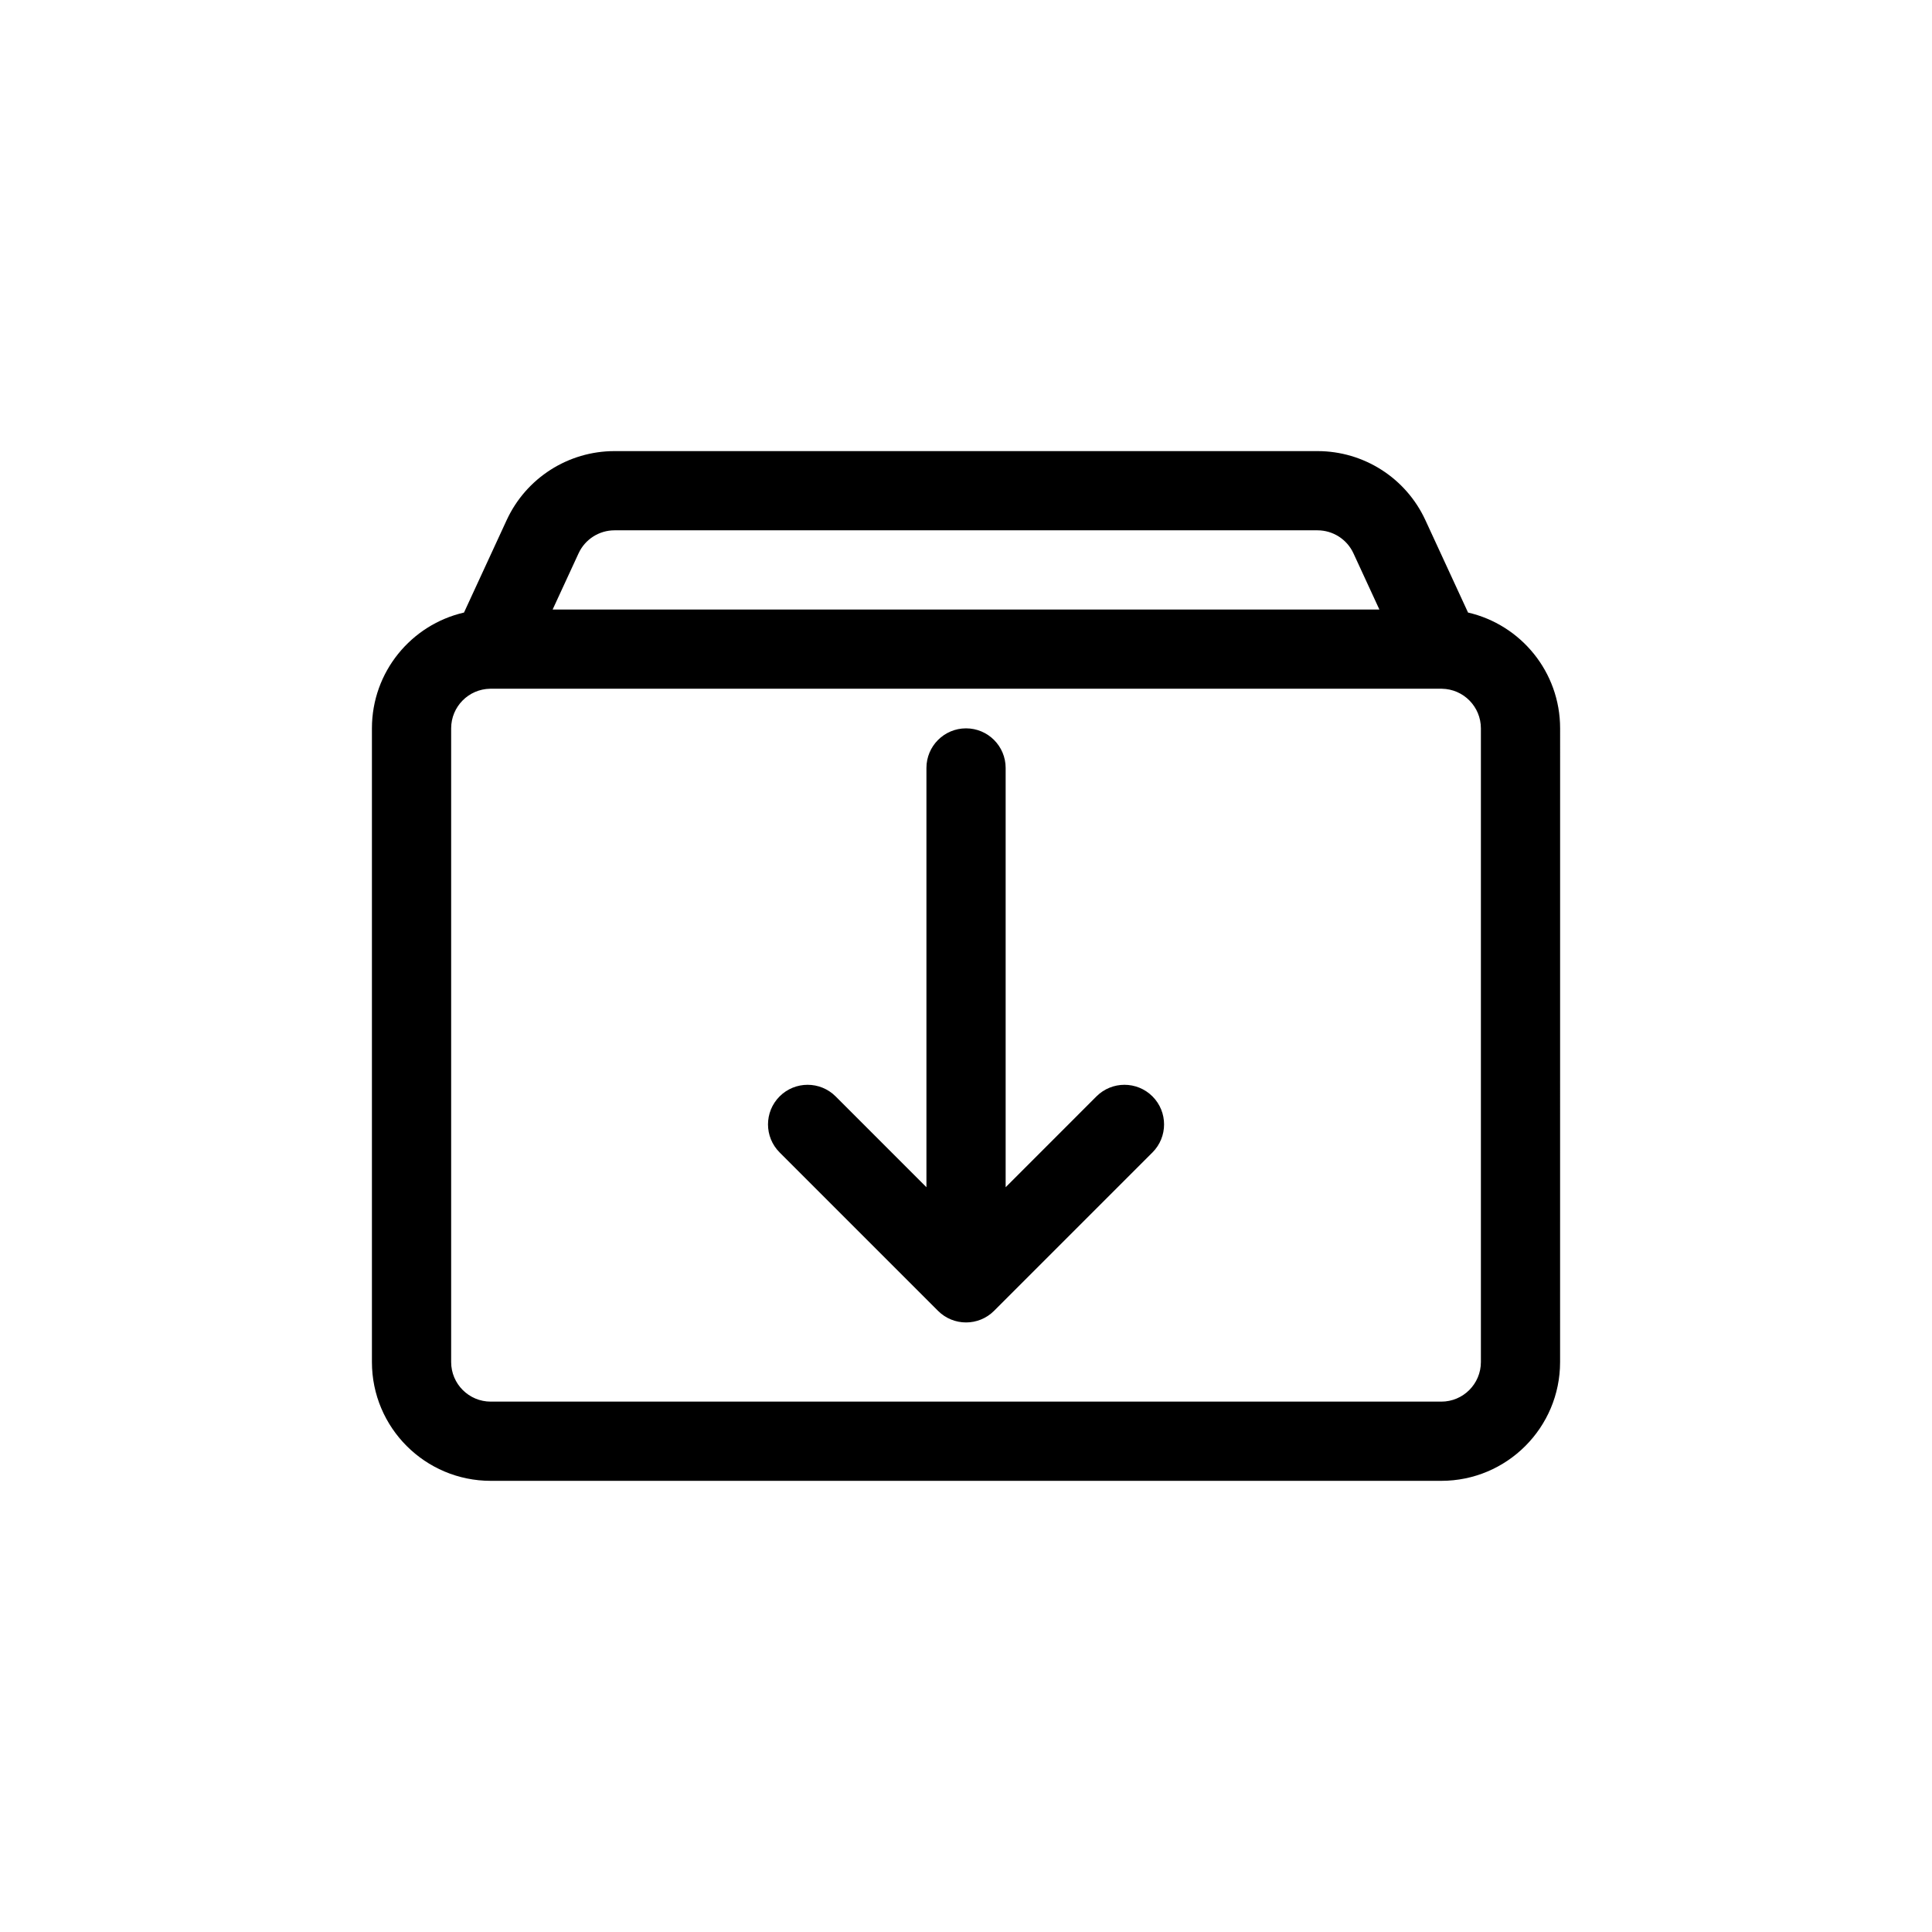
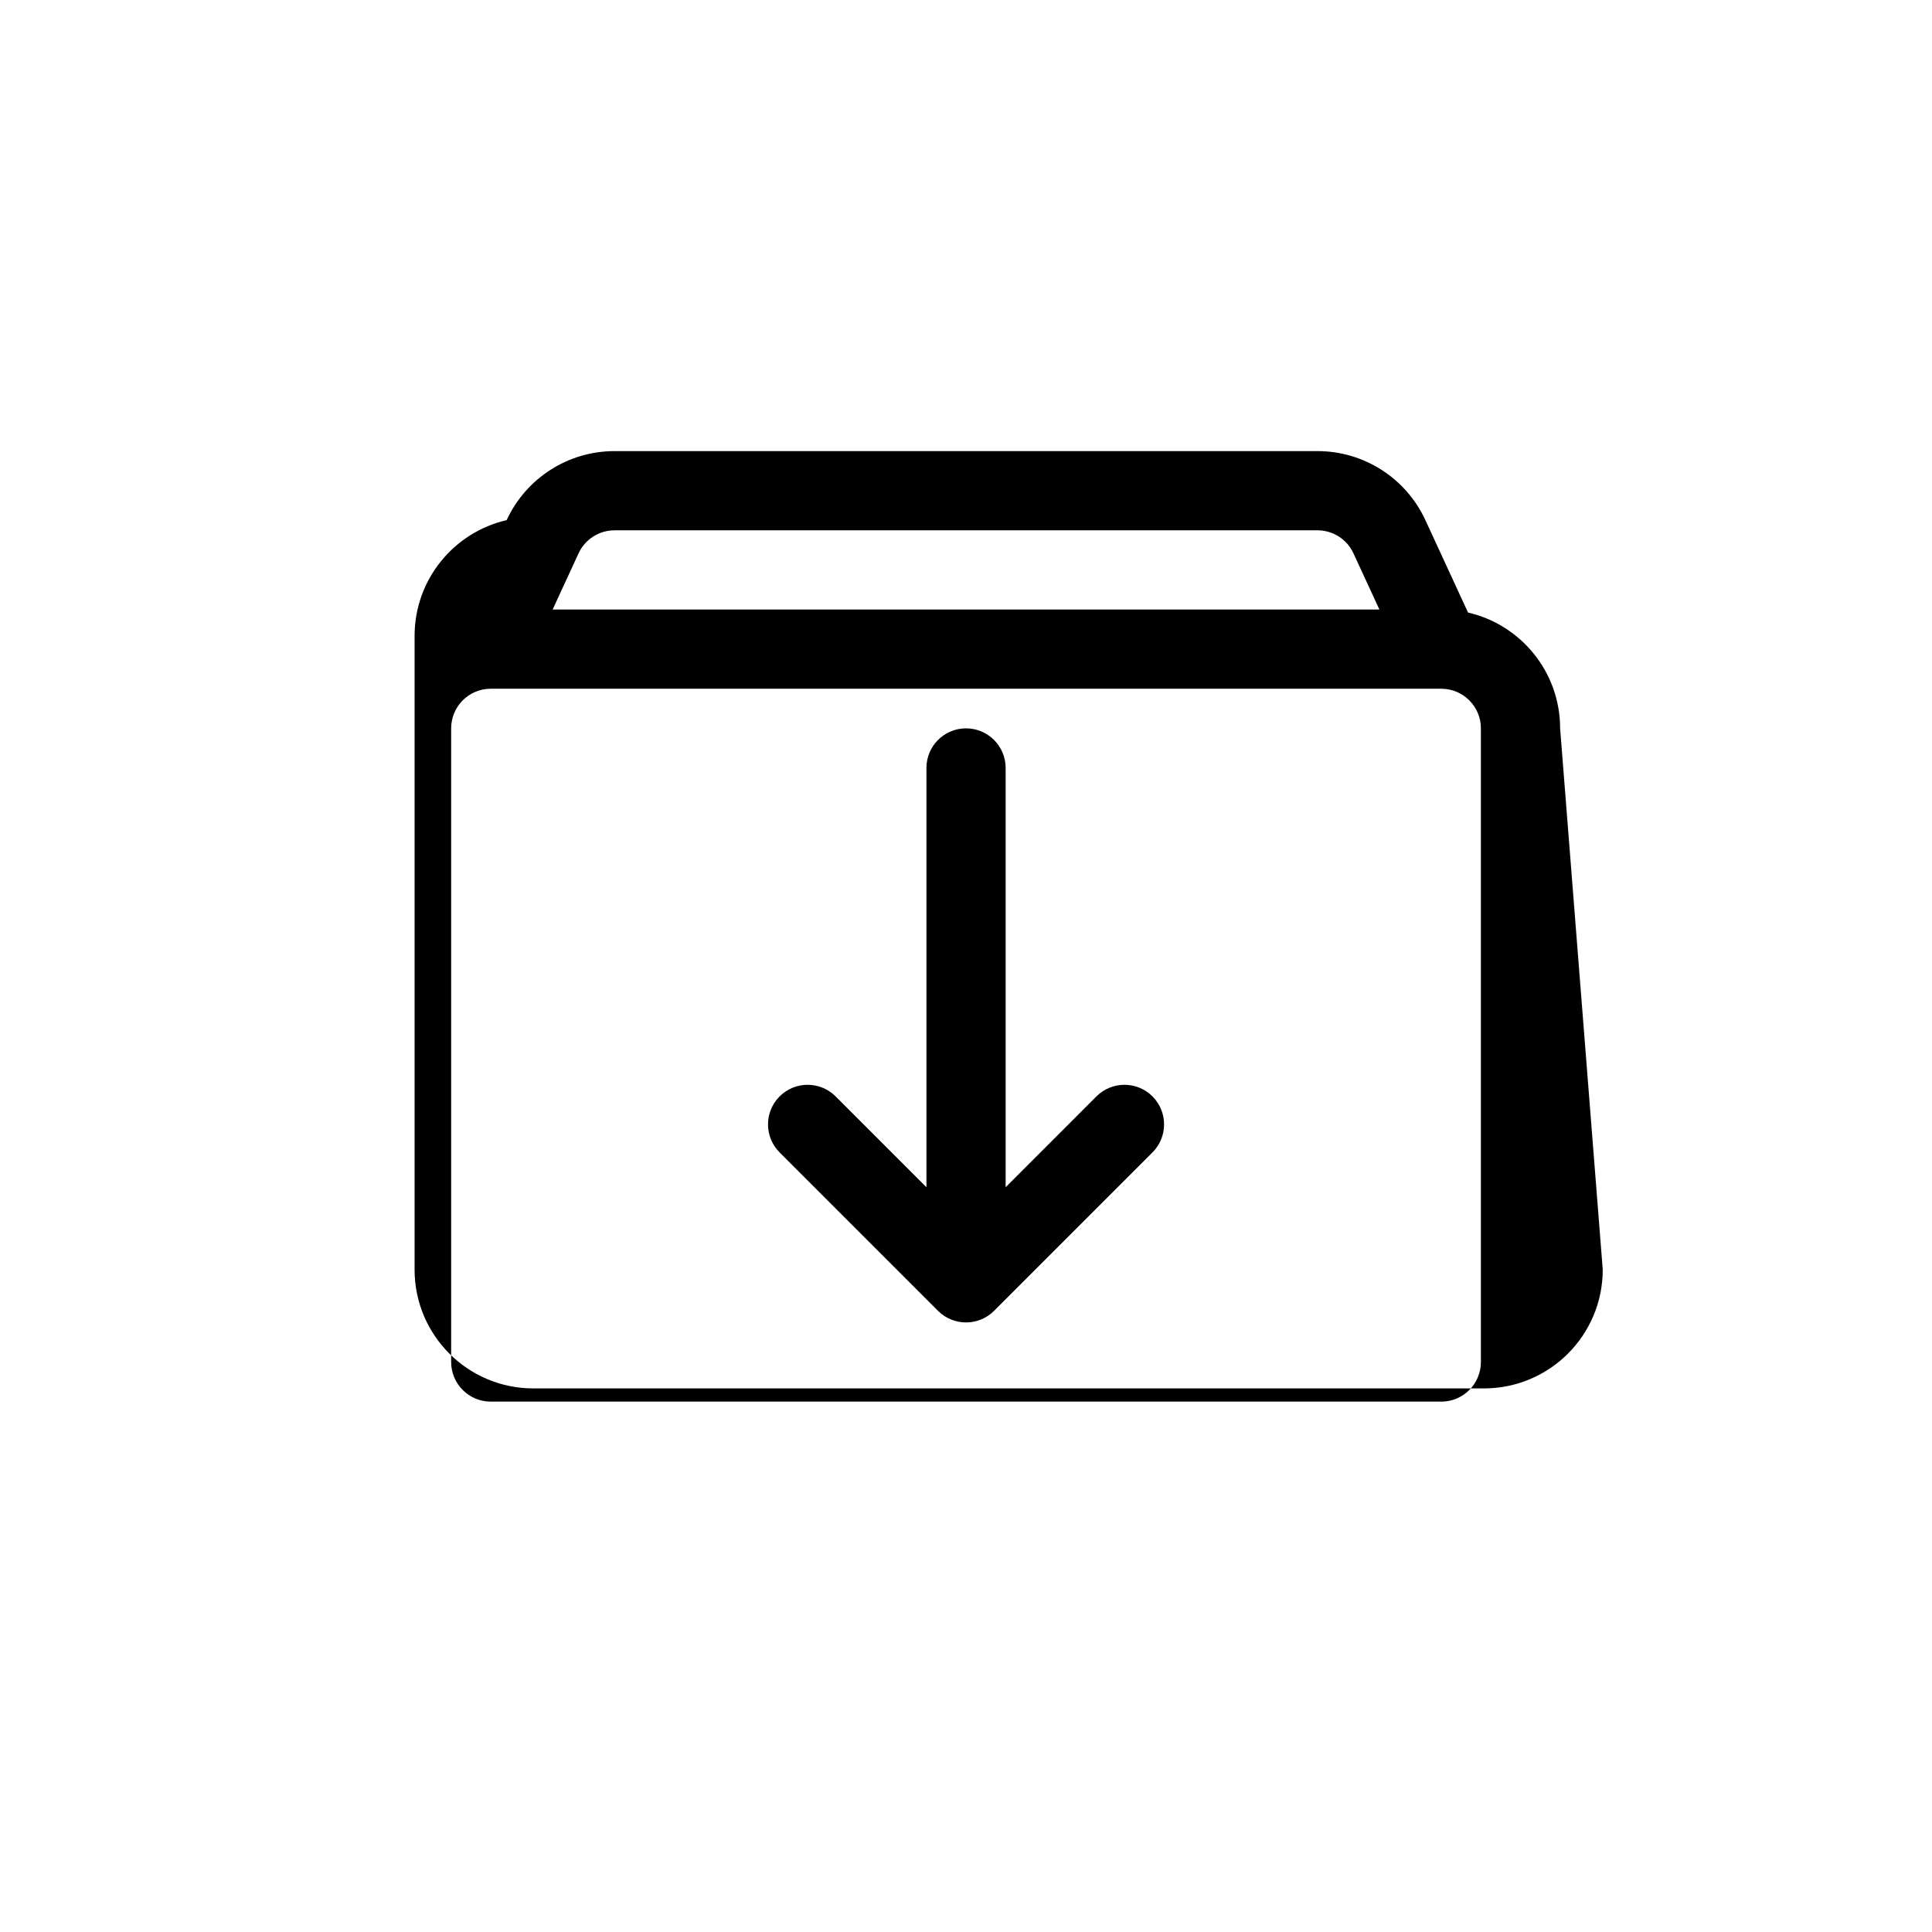
<svg xmlns="http://www.w3.org/2000/svg" fill="#000000" width="800px" height="800px" version="1.1" viewBox="144 144 512 512">
-   <path d="m306.86 284.54c-4.094 0-7.816 2.379-9.531 6.098l-6.875 14.895h219.1l-6.875-14.895c-1.715-3.719-5.438-6.098-9.531-6.098zm-32.586 41.984h-0.07 251.92c5.719 0.09 10.328 4.754 10.328 10.496v167.93c0 5.797-4.699 10.496-10.496 10.496h-251.9c-5.797 0-10.496-4.699-10.496-10.496v-167.93c0-5.742 4.609-10.406 10.328-10.496h0.32-0.32m0.32 0h251.53-251.46m283.17 10.496c0-14.957-10.422-27.477-24.402-30.688l-11.305-24.492c-5.144-11.152-16.309-18.293-28.59-18.293h-186.29c-12.285 0-23.445 7.141-28.59 18.293l-11.305 24.492c-13.98 3.215-24.402 15.734-24.402 30.688v167.93c0 17.391 14.098 31.488 31.488 31.488h251.9c17.391 0 31.488-14.098 31.488-31.488zm-146.94 10.496c0-5.797-4.703-10.496-10.496-10.496-5.797 0-10.496 4.699-10.496 10.496v111.11l-24.066-24.07c-4.102-4.098-10.746-4.098-14.844 0-4.102 4.102-4.102 10.746 0 14.848l41.98 41.984c4.102 4.098 10.746 4.098 14.848 0l41.984-41.984c4.098-4.102 4.098-10.746 0-14.848-4.102-4.098-10.746-4.098-14.848 0l-24.062 24.07z" fill-rule="evenodd" />
+   <path d="m306.86 284.54c-4.094 0-7.816 2.379-9.531 6.098l-6.875 14.895h219.1l-6.875-14.895c-1.715-3.719-5.438-6.098-9.531-6.098zm-32.586 41.984h-0.07 251.92c5.719 0.09 10.328 4.754 10.328 10.496v167.93c0 5.797-4.699 10.496-10.496 10.496h-251.9c-5.797 0-10.496-4.699-10.496-10.496v-167.93c0-5.742 4.609-10.406 10.328-10.496h0.32-0.32m0.32 0h251.53-251.46m283.17 10.496c0-14.957-10.422-27.477-24.402-30.688l-11.305-24.492c-5.144-11.152-16.309-18.293-28.59-18.293h-186.29c-12.285 0-23.445 7.141-28.59 18.293c-13.98 3.215-24.402 15.734-24.402 30.688v167.93c0 17.391 14.098 31.488 31.488 31.488h251.9c17.391 0 31.488-14.098 31.488-31.488zm-146.94 10.496c0-5.797-4.703-10.496-10.496-10.496-5.797 0-10.496 4.699-10.496 10.496v111.11l-24.066-24.07c-4.102-4.098-10.746-4.098-14.844 0-4.102 4.102-4.102 10.746 0 14.848l41.98 41.984c4.102 4.098 10.746 4.098 14.848 0l41.984-41.984c4.098-4.102 4.098-10.746 0-14.848-4.102-4.098-10.746-4.098-14.848 0l-24.062 24.07z" fill-rule="evenodd" />
</svg>